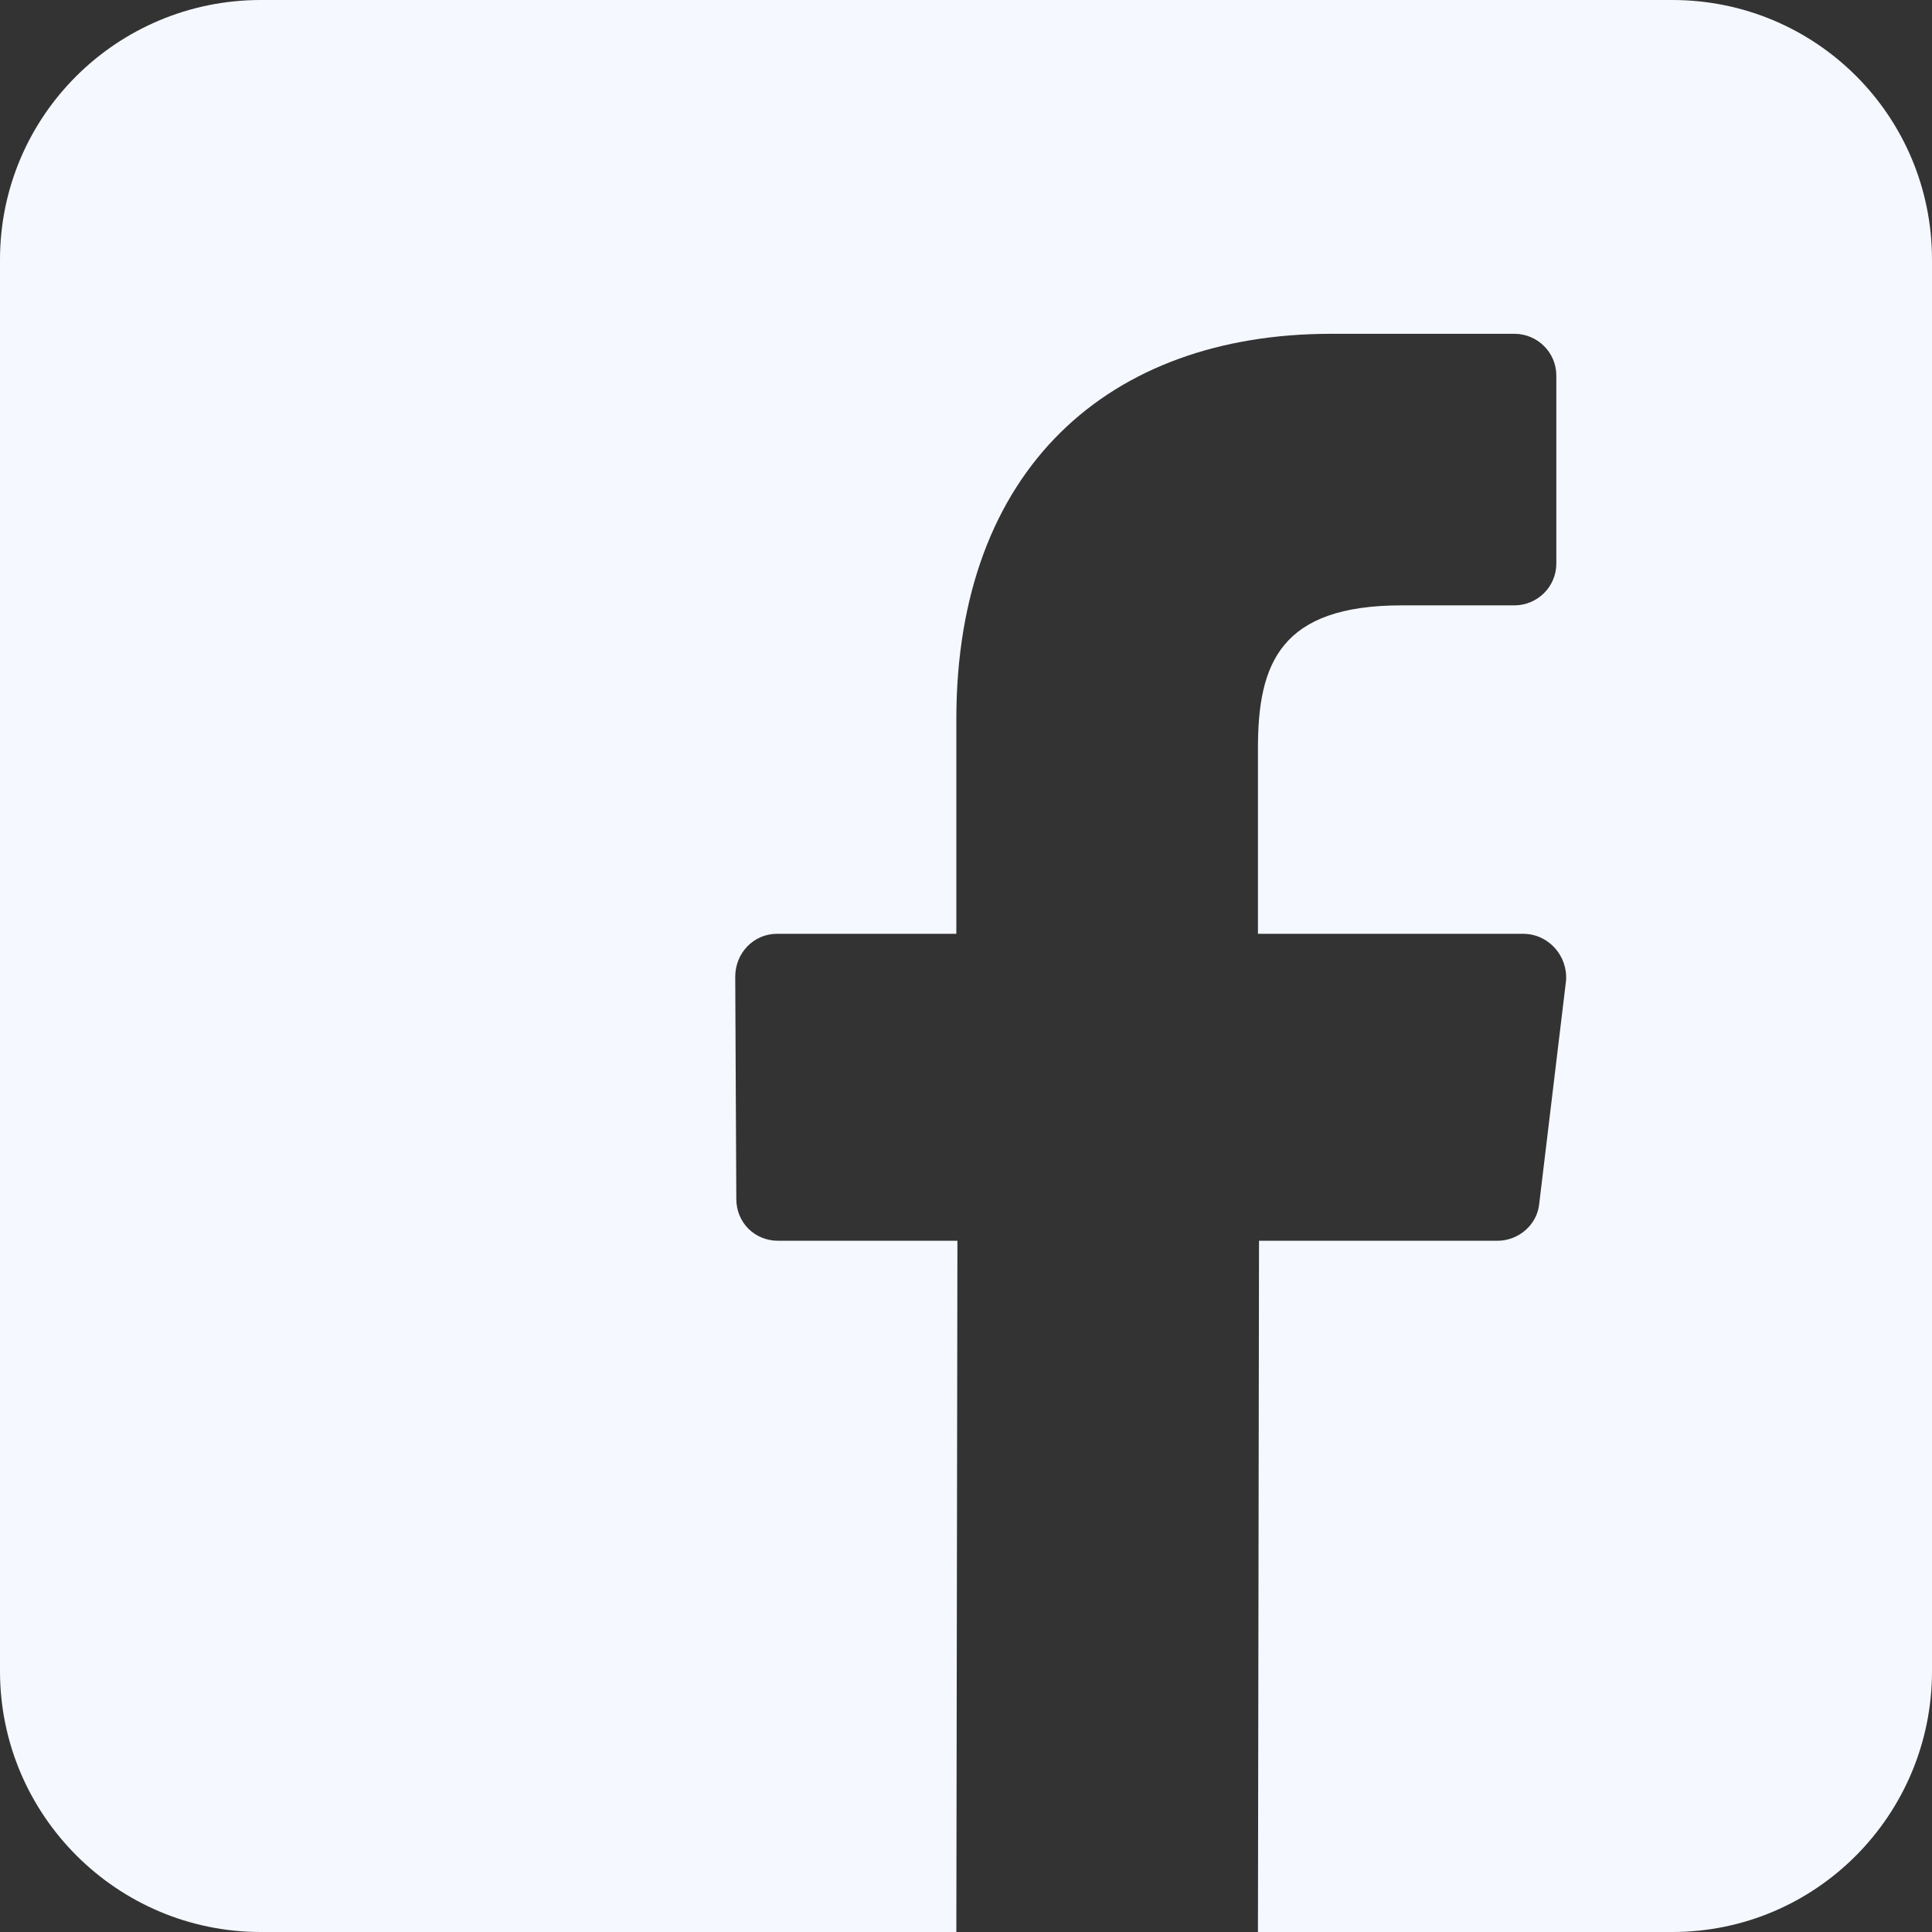
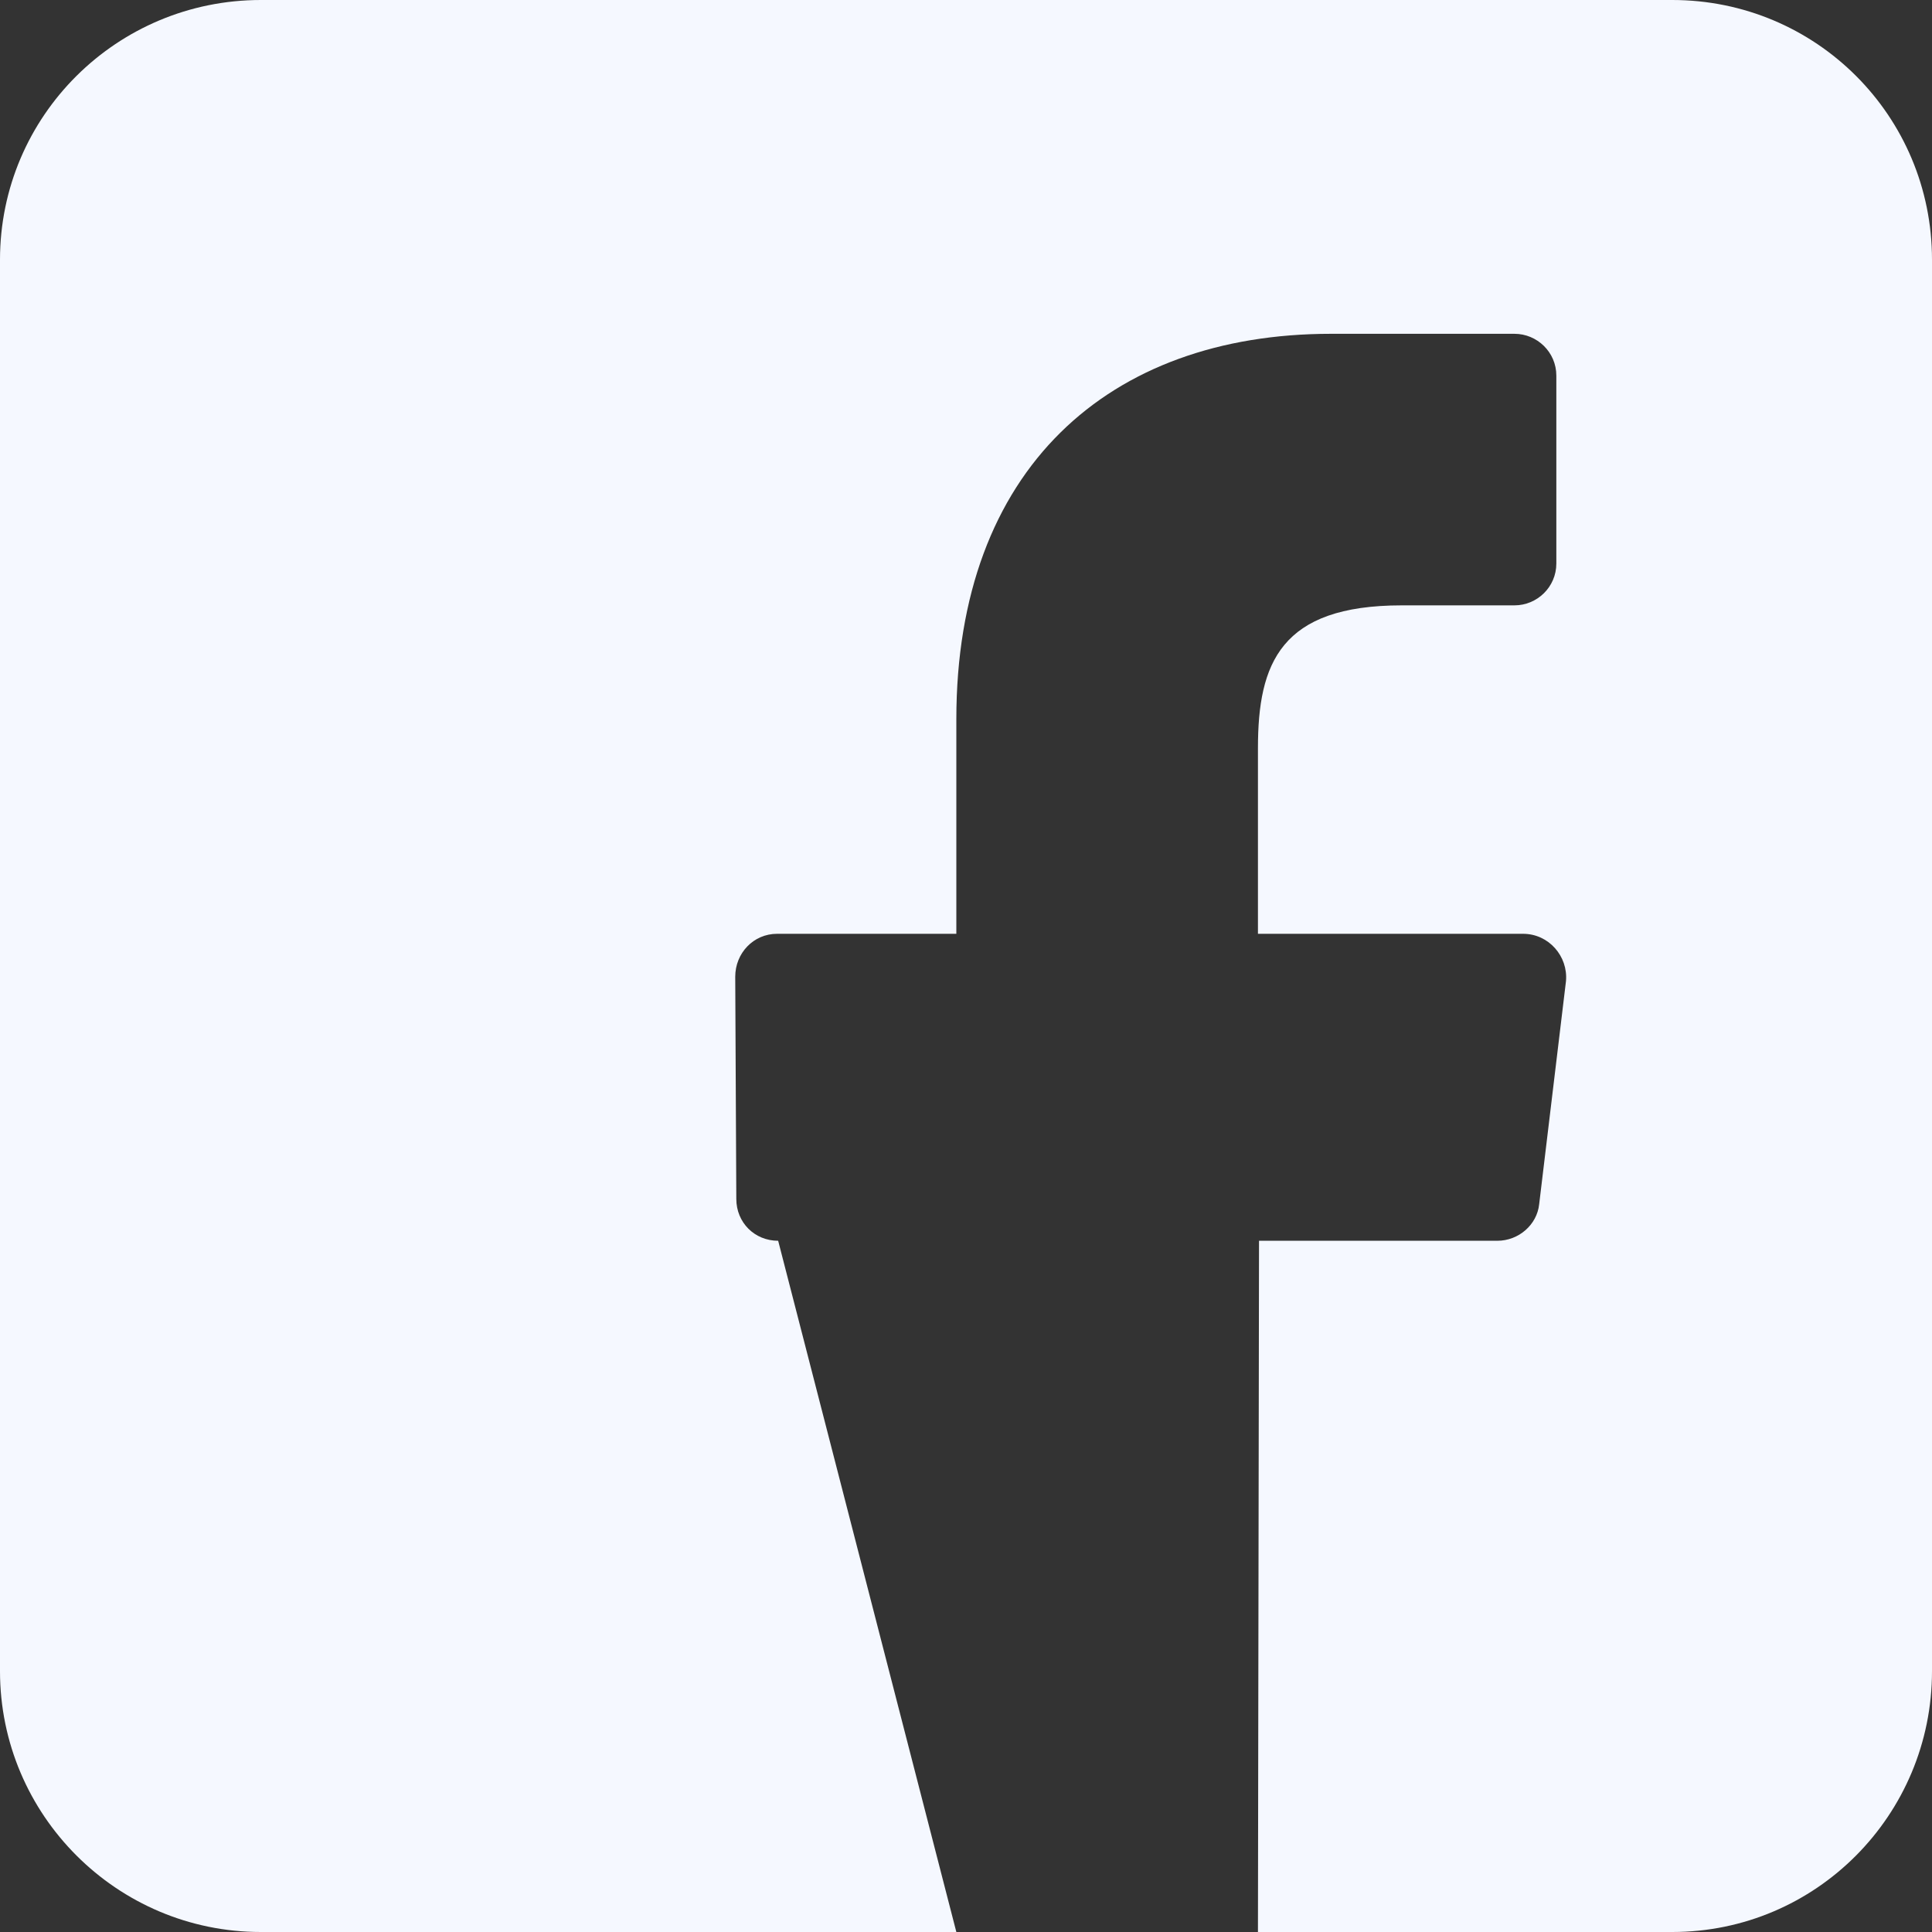
<svg xmlns="http://www.w3.org/2000/svg" fill="none" fill-rule="evenodd" stroke="black" stroke-width="0.501" stroke-linejoin="bevel" stroke-miterlimit="10" font-family="Times New Roman" font-size="16" style="font-variant-ligatures:none" version="1.1" overflow="visible" width="18pt" height="18pt" viewBox="1488 -1288.5 18 18">
  <rect x="1488" y="-1288.5" width="18" height="18" fill="#333333" stroke="none" />
  <defs> </defs>
  <g id="Page background" transform="scale(1 -1)" />
  <g id="objects" transform="scale(1 -1)" />
  <g id="Layer 1" transform="scale(1 -1)">
-     <path d="M 1503.58,1288.5 L 1490.43,1288.5 C 1489.09,1288.5 1488,1287.42 1488,1286.08 L 1488,1272.93 C 1488,1271.59 1489.09,1270.5 1490.43,1270.5 L 1496.91,1270.5 L 1496.92,1276.94 L 1495.25,1276.94 C 1495.03,1276.94 1494.86,1277.11 1494.86,1277.33 L 1494.85,1279.4 C 1494.85,1279.62 1495.02,1279.8 1495.24,1279.8 L 1496.91,1279.8 L 1496.91,1281.8 C 1496.91,1284.13 1498.33,1285.39 1500.4,1285.39 L 1502.11,1285.39 C 1502.32,1285.39 1502.5,1285.22 1502.5,1285 L 1502.5,1283.25 C 1502.5,1283.03 1502.32,1282.86 1502.11,1282.86 L 1501.06,1282.86 C 1499.93,1282.86 1499.72,1282.32 1499.72,1281.53 L 1499.72,1279.8 L 1502.19,1279.8 C 1502.43,1279.8 1502.61,1279.59 1502.59,1279.36 L 1502.34,1277.28 C 1502.32,1277.09 1502.15,1276.94 1501.95,1276.94 L 1499.73,1276.94 L 1499.72,1270.5 L 1503.58,1270.5 C 1504.92,1270.5 1506,1271.59 1506,1272.93 L 1506,1286.08 C 1506,1287.42 1504.92,1288.5 1503.58,1288.5 Z" fill="#f5f8ff" stroke="none" stroke-width="0.044" fill-rule="nonzero" stroke-linejoin="miter" marker-start="none" marker-end="none" />
+     <path d="M 1503.58,1288.5 L 1490.43,1288.5 C 1489.09,1288.5 1488,1287.42 1488,1286.08 L 1488,1272.93 C 1488,1271.59 1489.09,1270.5 1490.43,1270.5 L 1496.91,1270.5 L 1495.25,1276.94 C 1495.03,1276.94 1494.86,1277.11 1494.86,1277.33 L 1494.85,1279.4 C 1494.85,1279.62 1495.02,1279.8 1495.24,1279.8 L 1496.91,1279.8 L 1496.91,1281.8 C 1496.91,1284.13 1498.33,1285.39 1500.4,1285.39 L 1502.11,1285.39 C 1502.32,1285.39 1502.5,1285.22 1502.5,1285 L 1502.5,1283.25 C 1502.5,1283.03 1502.32,1282.86 1502.11,1282.86 L 1501.06,1282.86 C 1499.93,1282.86 1499.72,1282.32 1499.72,1281.53 L 1499.72,1279.8 L 1502.19,1279.8 C 1502.43,1279.8 1502.61,1279.59 1502.59,1279.36 L 1502.34,1277.28 C 1502.32,1277.09 1502.15,1276.94 1501.95,1276.94 L 1499.73,1276.94 L 1499.72,1270.5 L 1503.58,1270.5 C 1504.92,1270.5 1506,1271.59 1506,1272.93 L 1506,1286.08 C 1506,1287.42 1504.92,1288.5 1503.58,1288.5 Z" fill="#f5f8ff" stroke="none" stroke-width="0.044" fill-rule="nonzero" stroke-linejoin="miter" marker-start="none" marker-end="none" />
  </g>
  <g id="Layer_3" transform="scale(1 -1)" />
</svg>